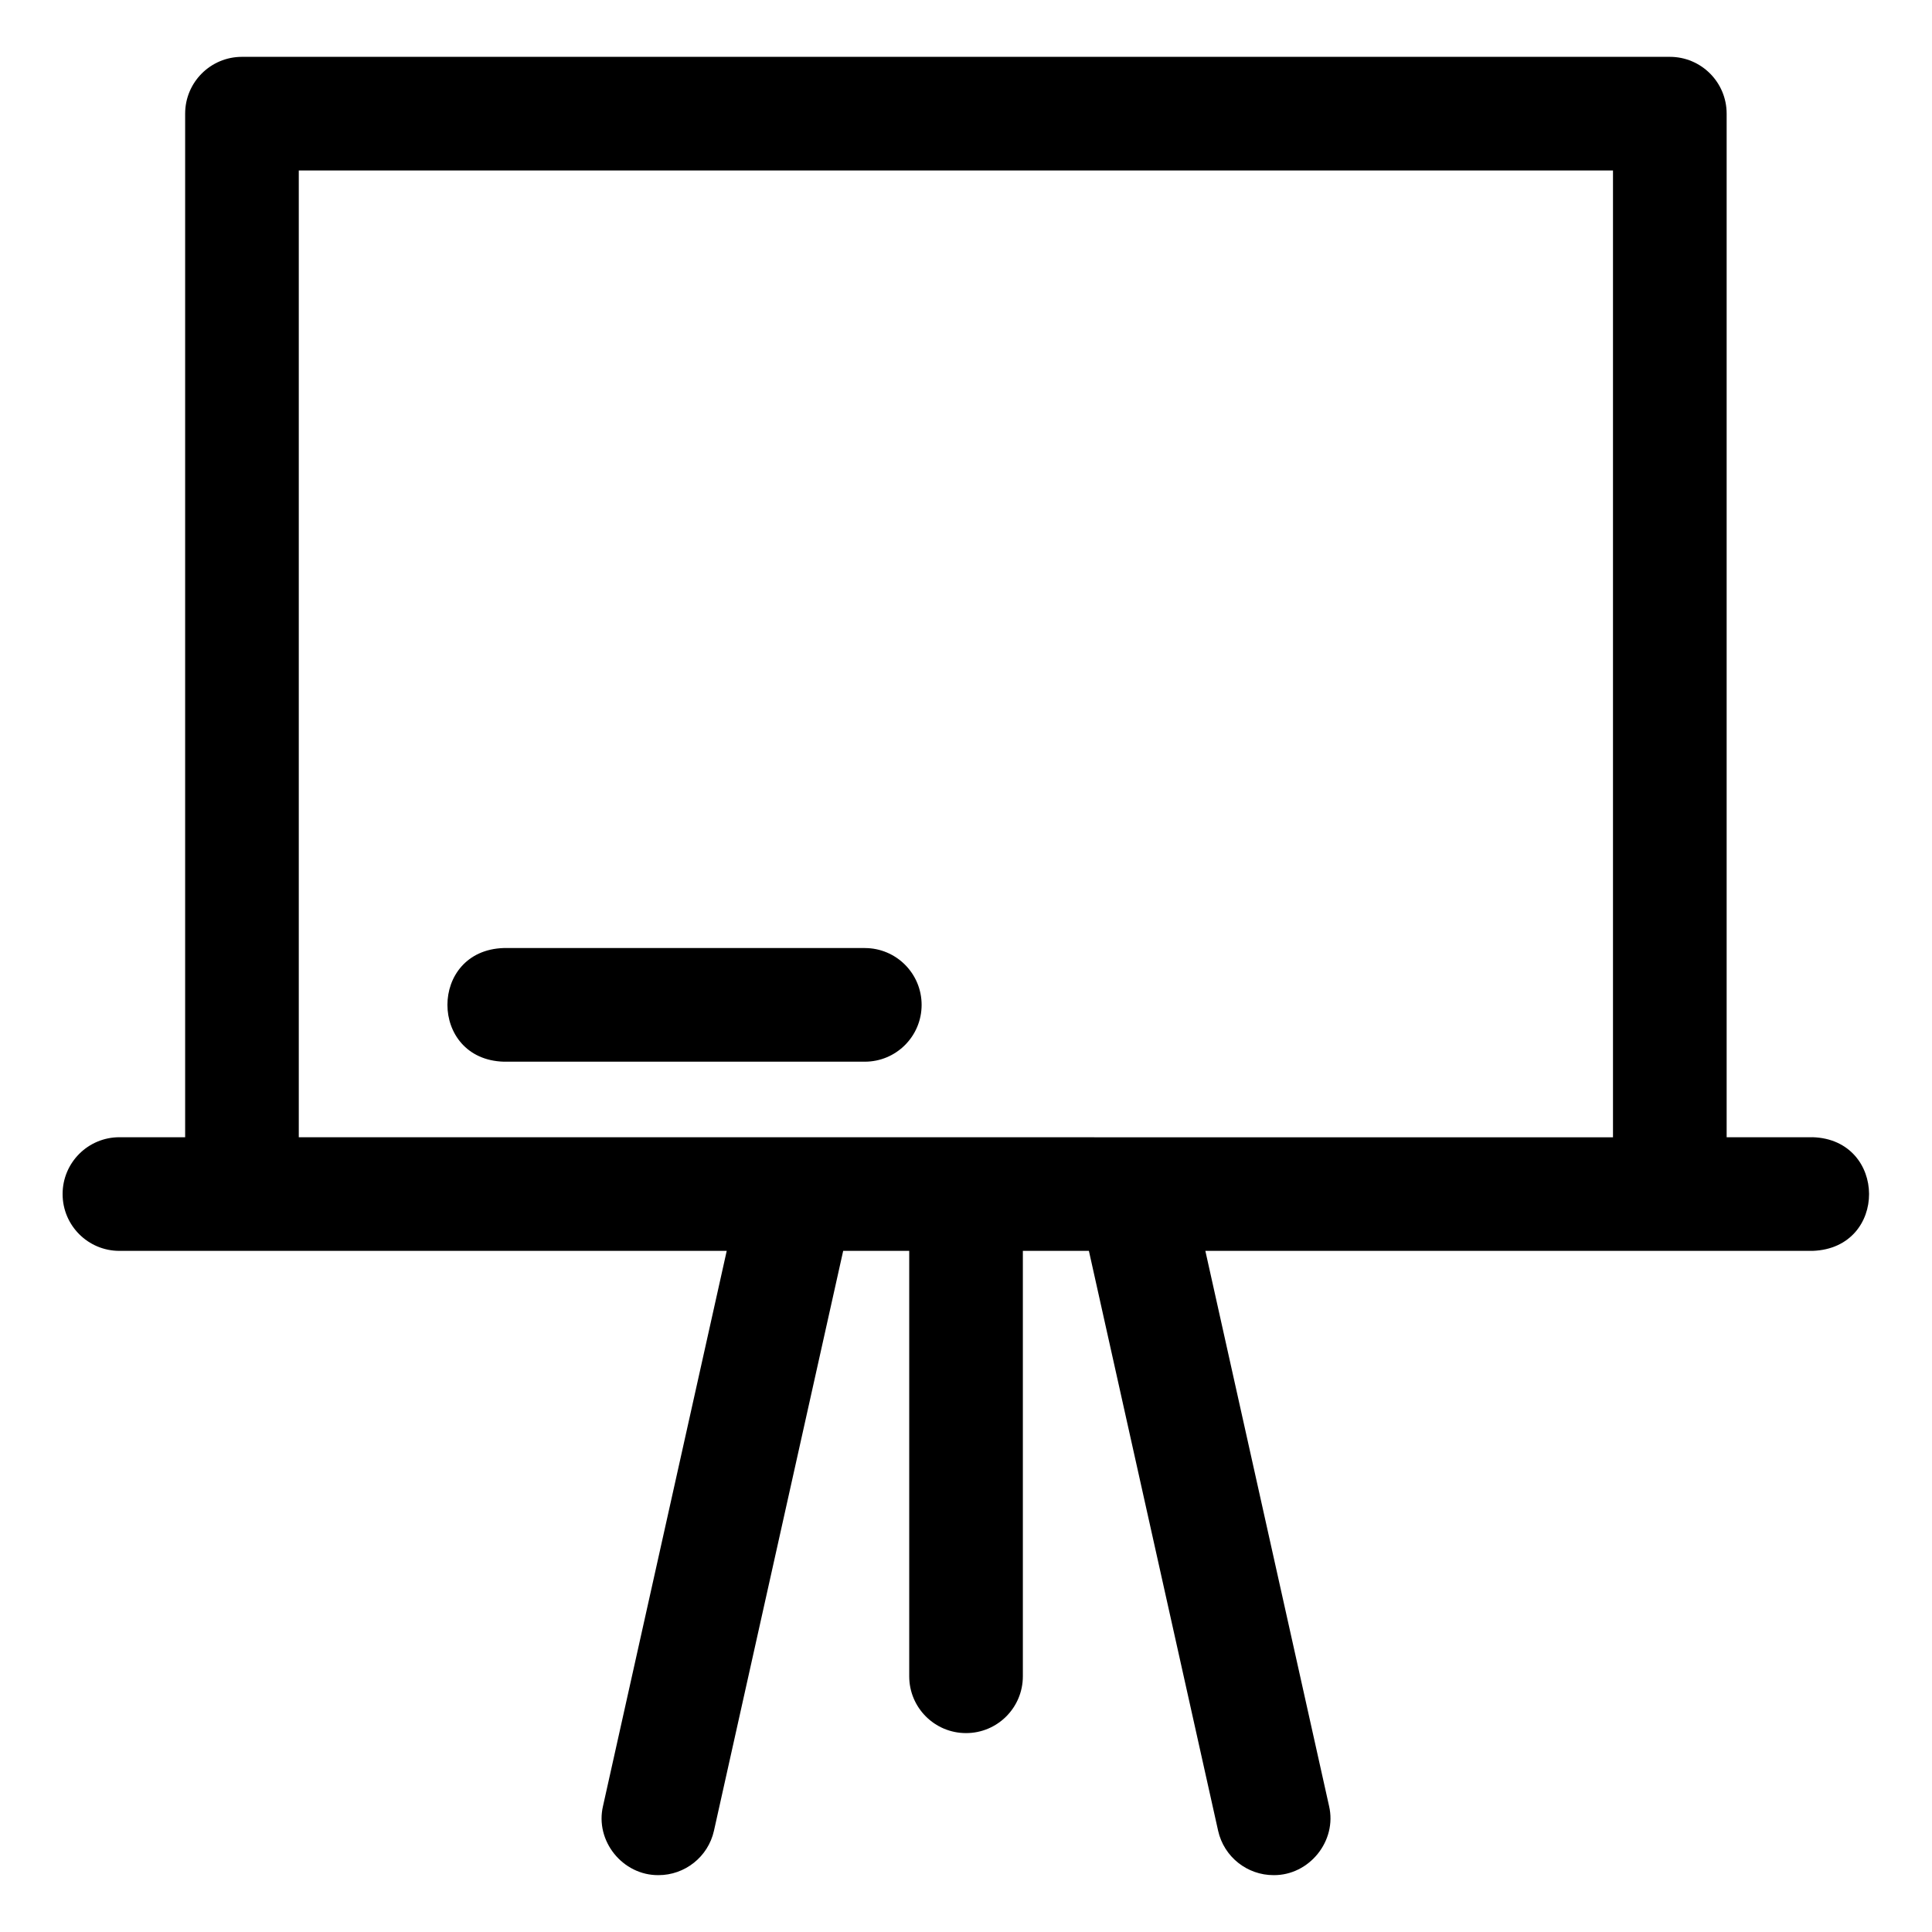
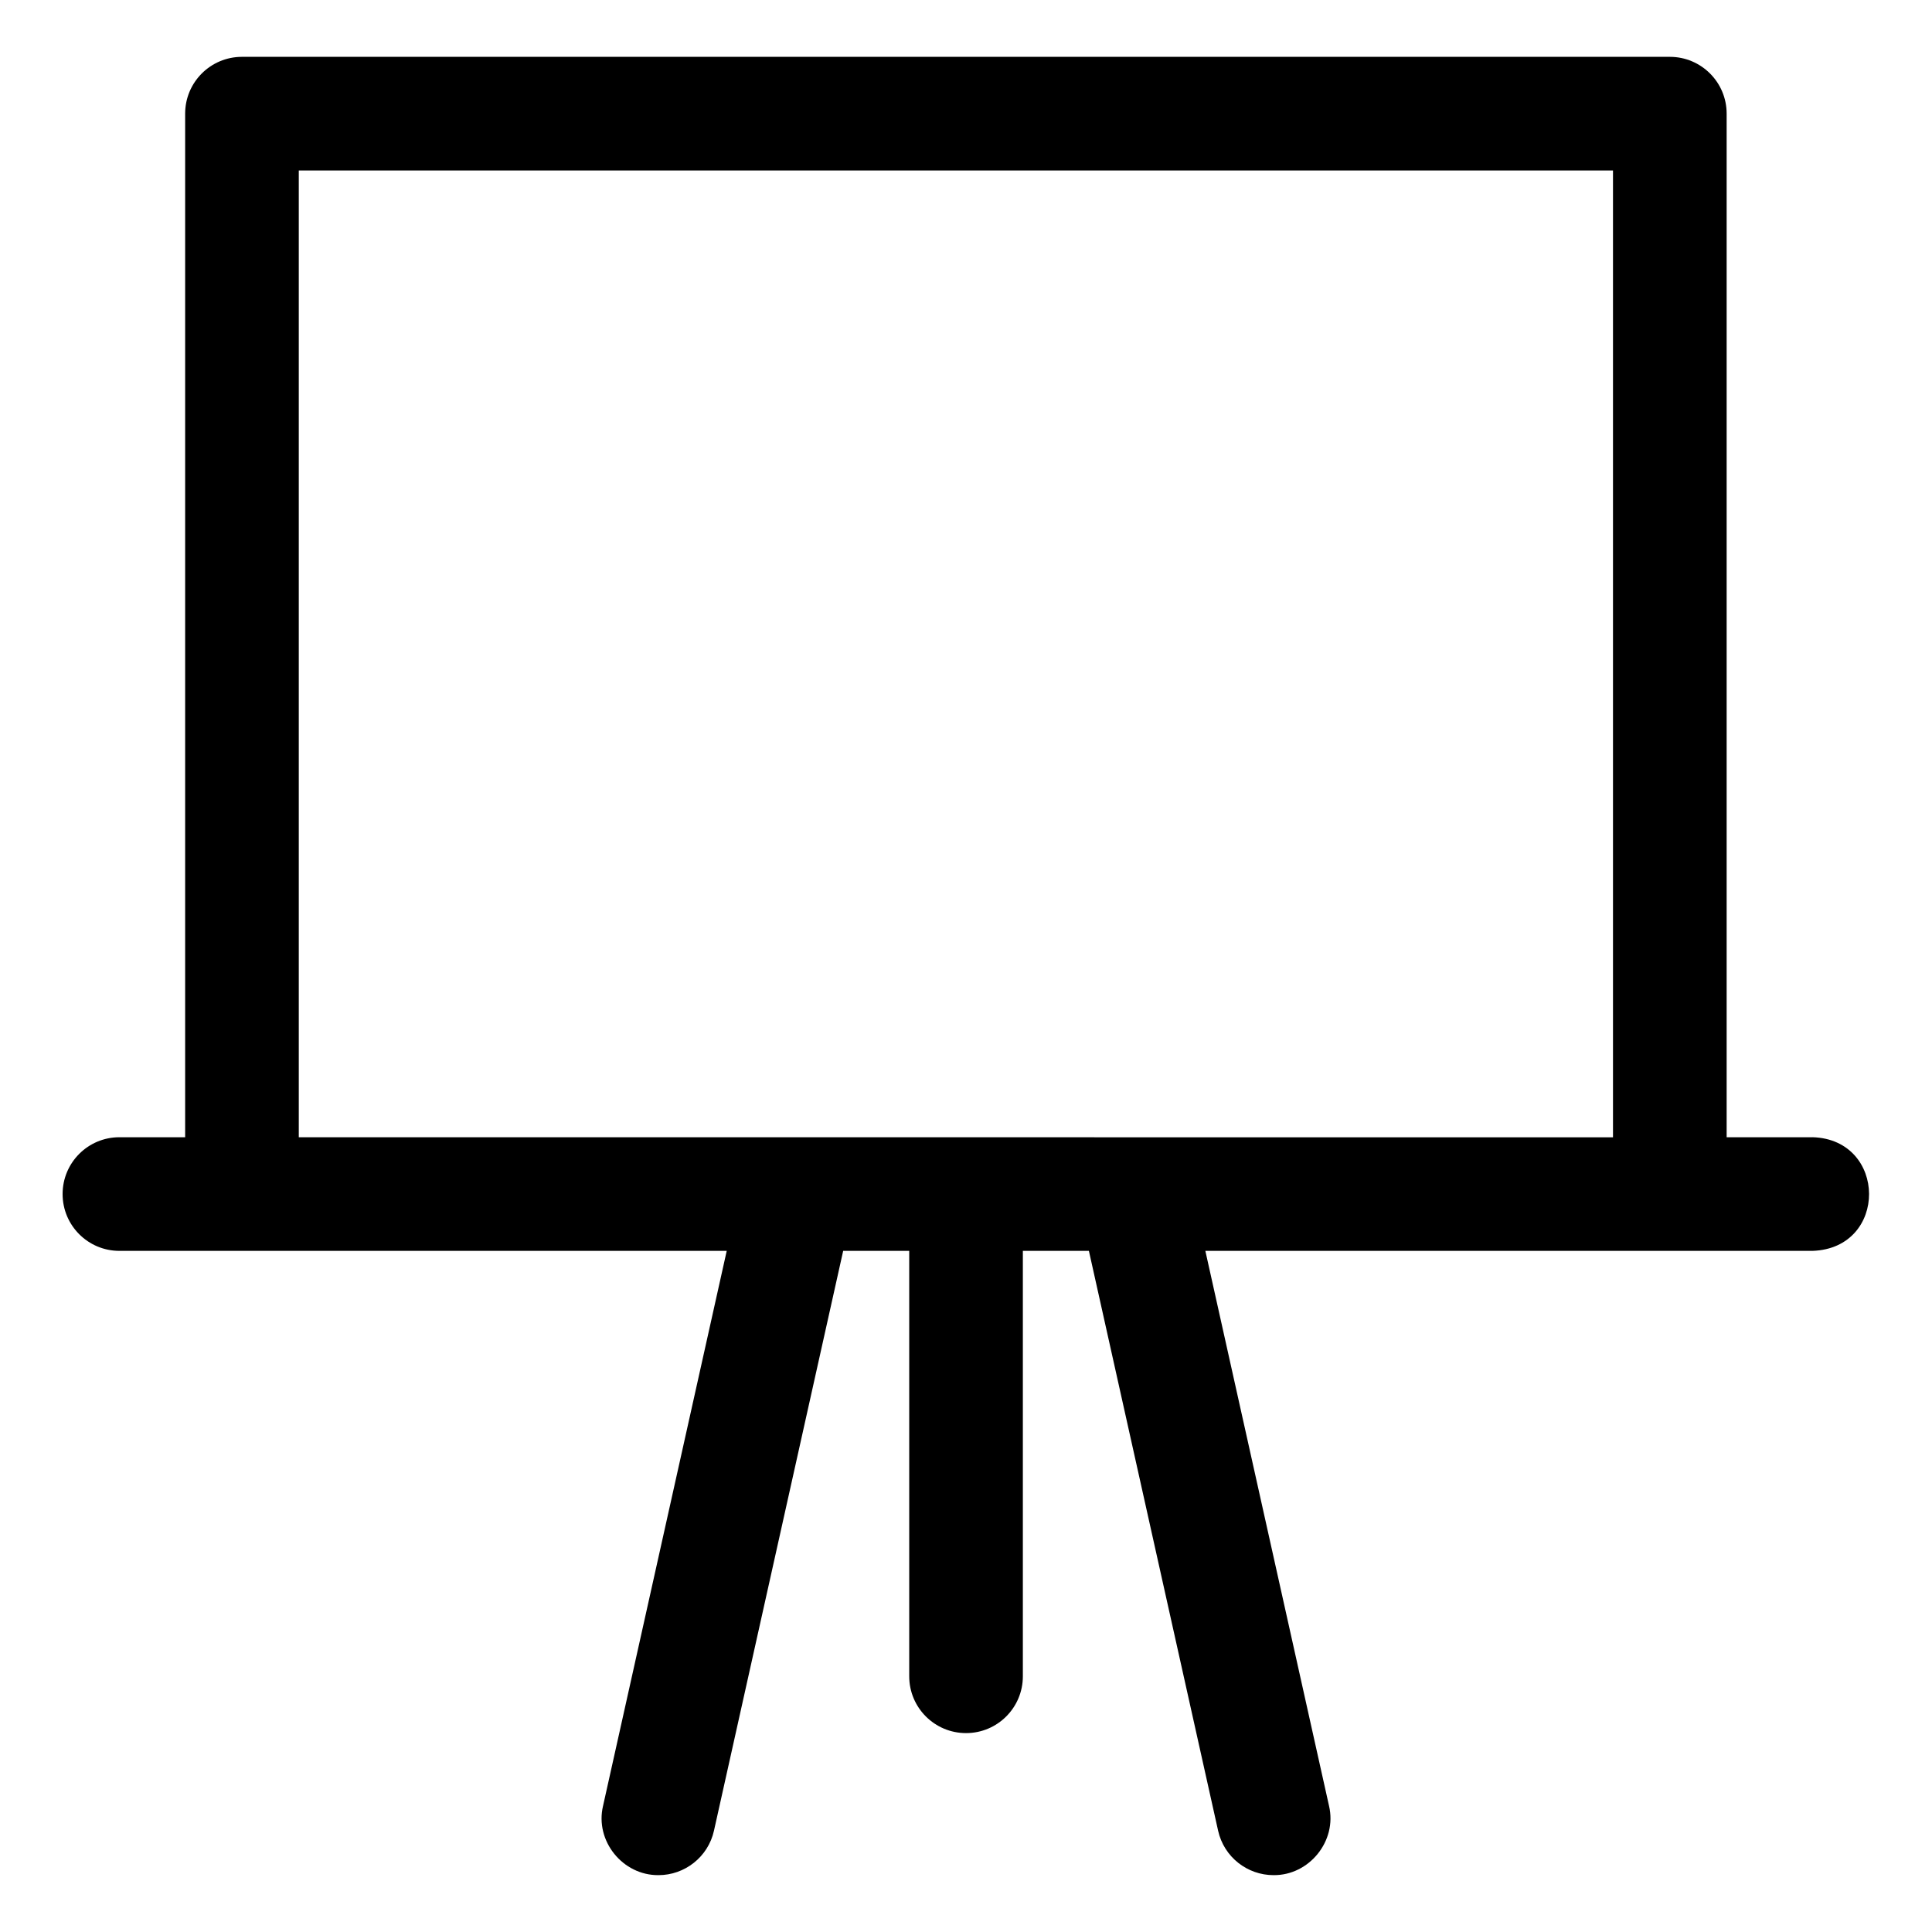
<svg xmlns="http://www.w3.org/2000/svg" width="100pt" height="100pt" version="1.1" viewBox="0 0 100 100">
  <path d="m93.82 58.863h-4.449v-52.98c0-1.625-1.316-2.941-2.941-2.941h-73.906c-1.625 0-2.941 1.316-2.941 2.941v52.98h-3.402c-1.625 0-2.941 1.316-2.941 2.941s1.316 2.941 2.941 2.941h31.434c-1.875 8.41-6.402 28.73-6.402 28.73-0.43 1.812 1.02 3.602 2.875 3.582 1.348 0 2.562-0.934 2.867-2.301 0 0 5.043-22.629 6.688-30.012h3.418v22.02c0 1.625 1.316 2.941 2.941 2.941s2.941-1.316 2.941-2.941v-22.02h3.418l6.688 30.012c0.305 1.371 1.52 2.301 2.867 2.301 1.852 0.02 3.301-1.773 2.875-3.582 0 0-4.527-20.32-6.402-28.73h31.434c3.918-0.141 3.867-5.762 0-5.883zm-78.355 0v-50.039h68.023v50.043z" />
-   <path d="m44.762 49.07h-18.688c-3.891 0.121-3.883 5.766 0 5.883h18.688c1.625 0 2.941-1.316 2.941-2.941s-1.316-2.941-2.941-2.941z" />
</svg>